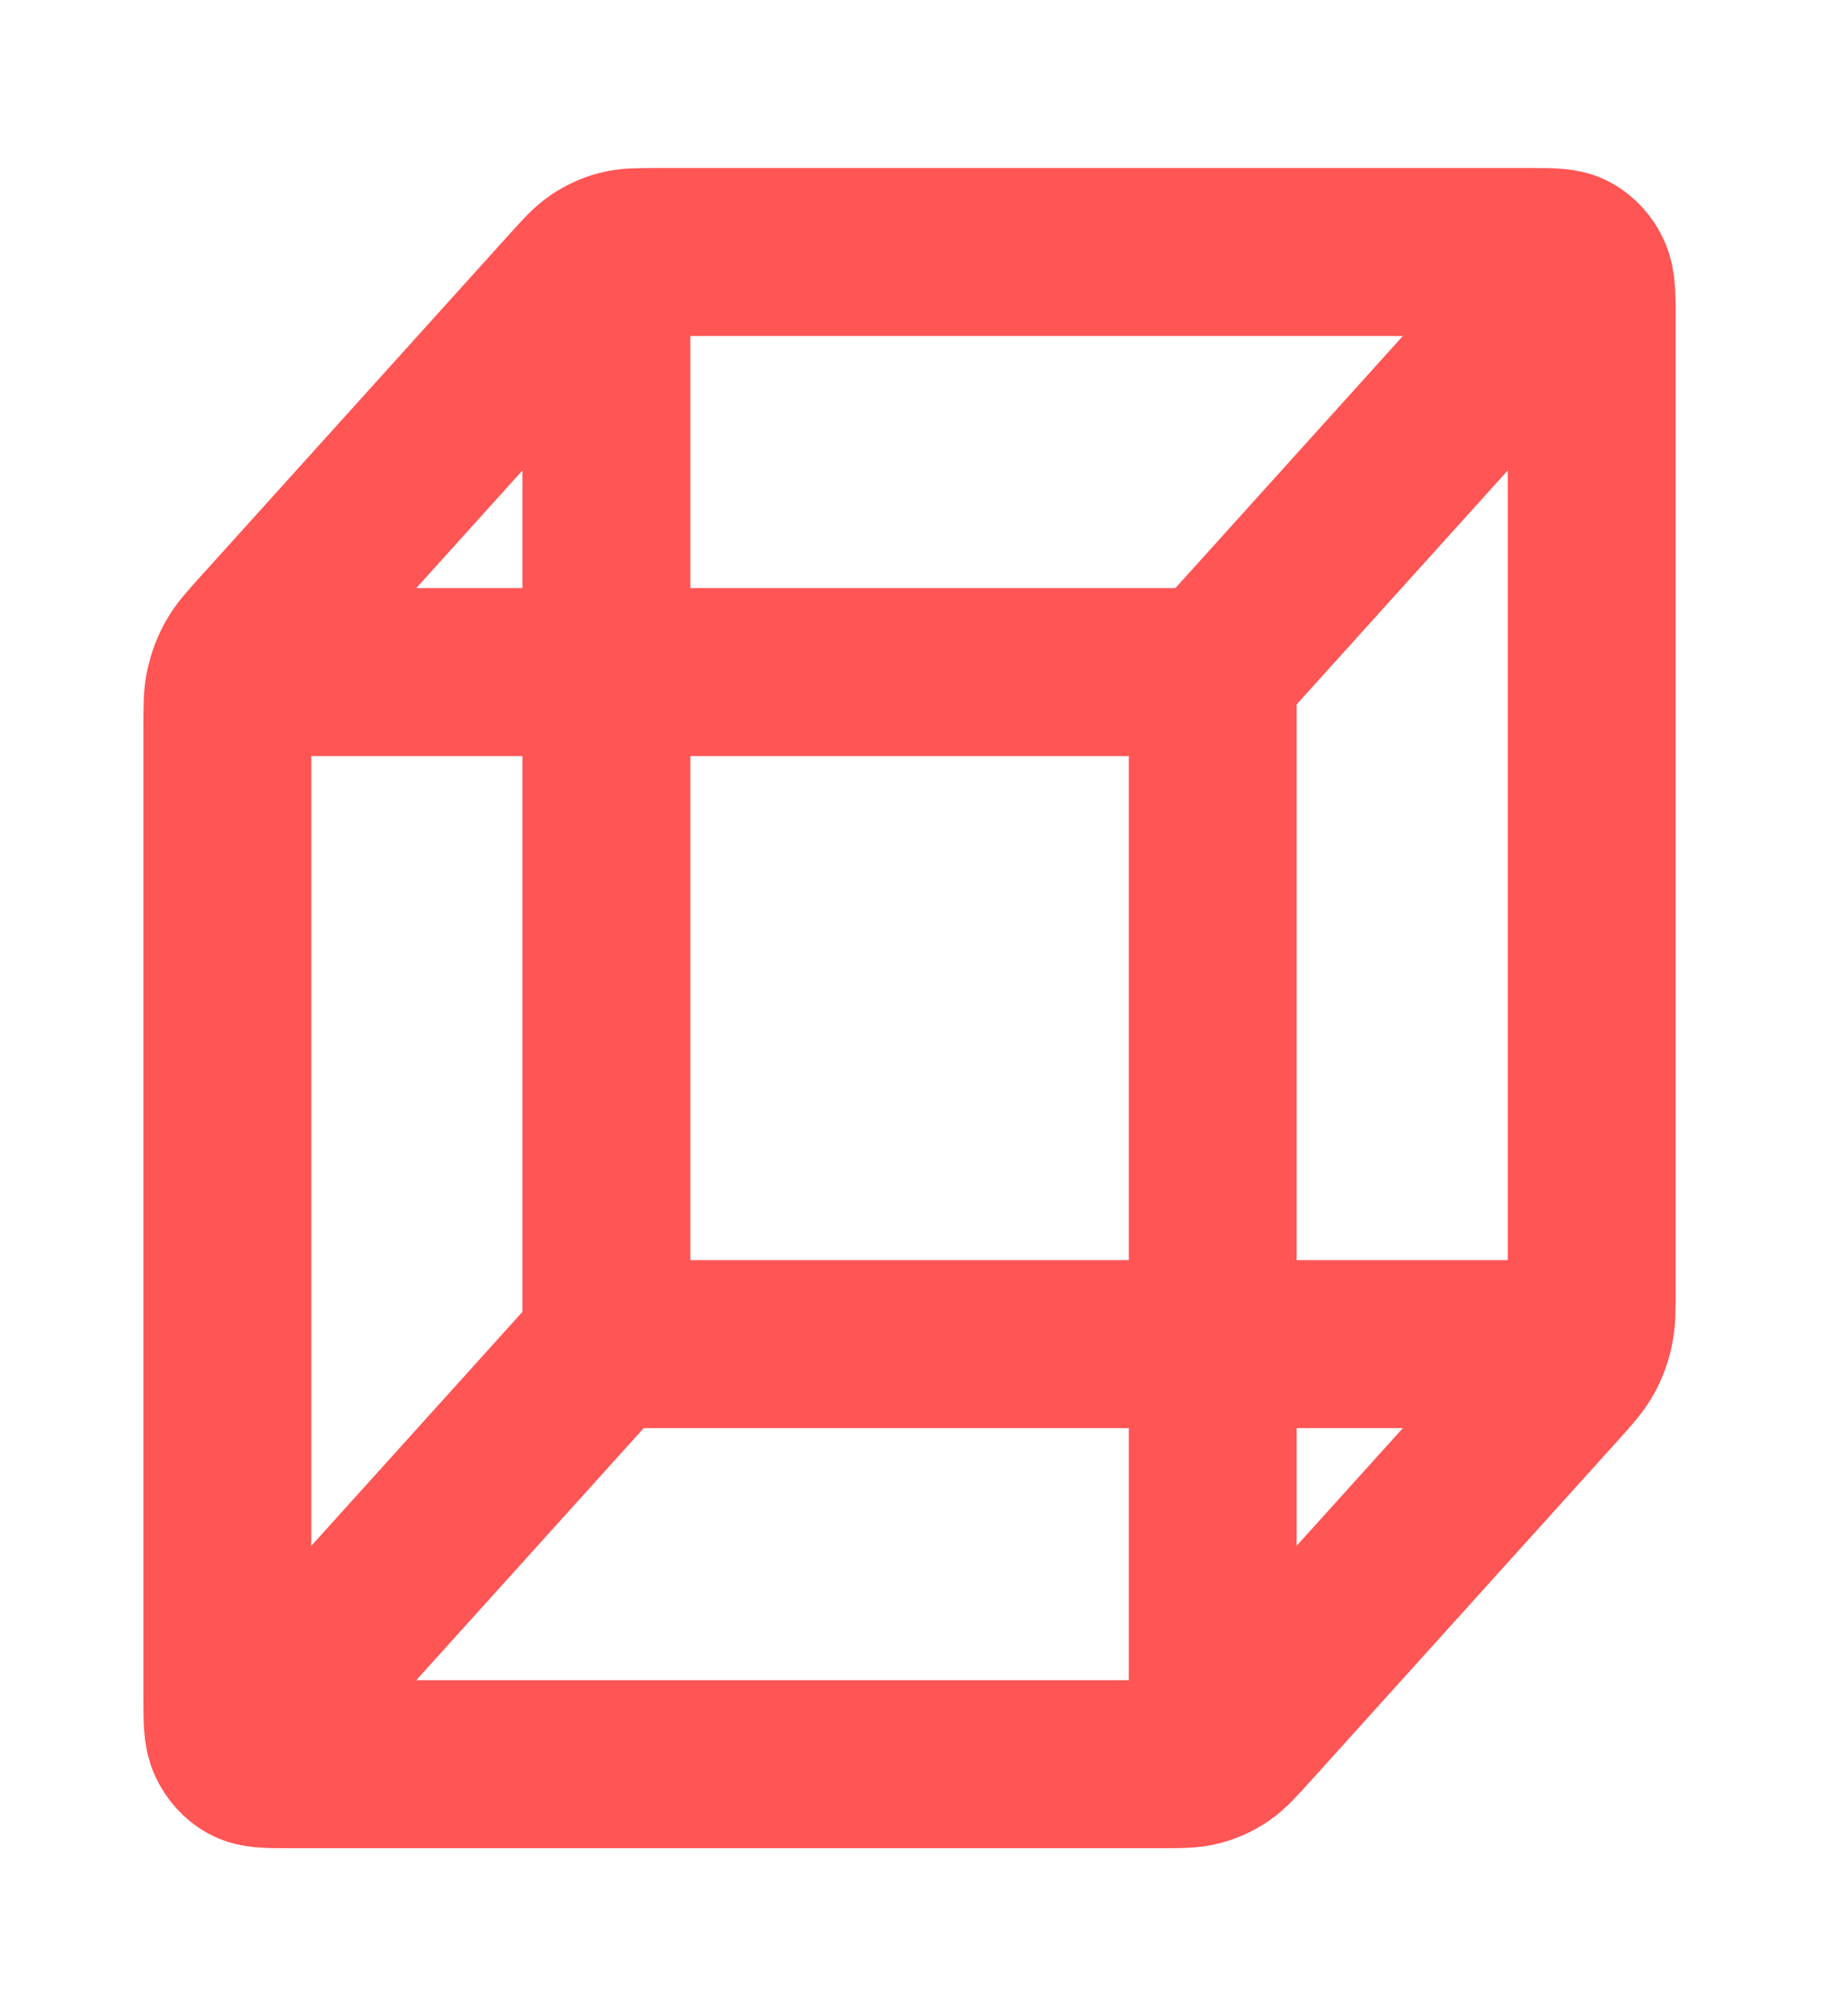
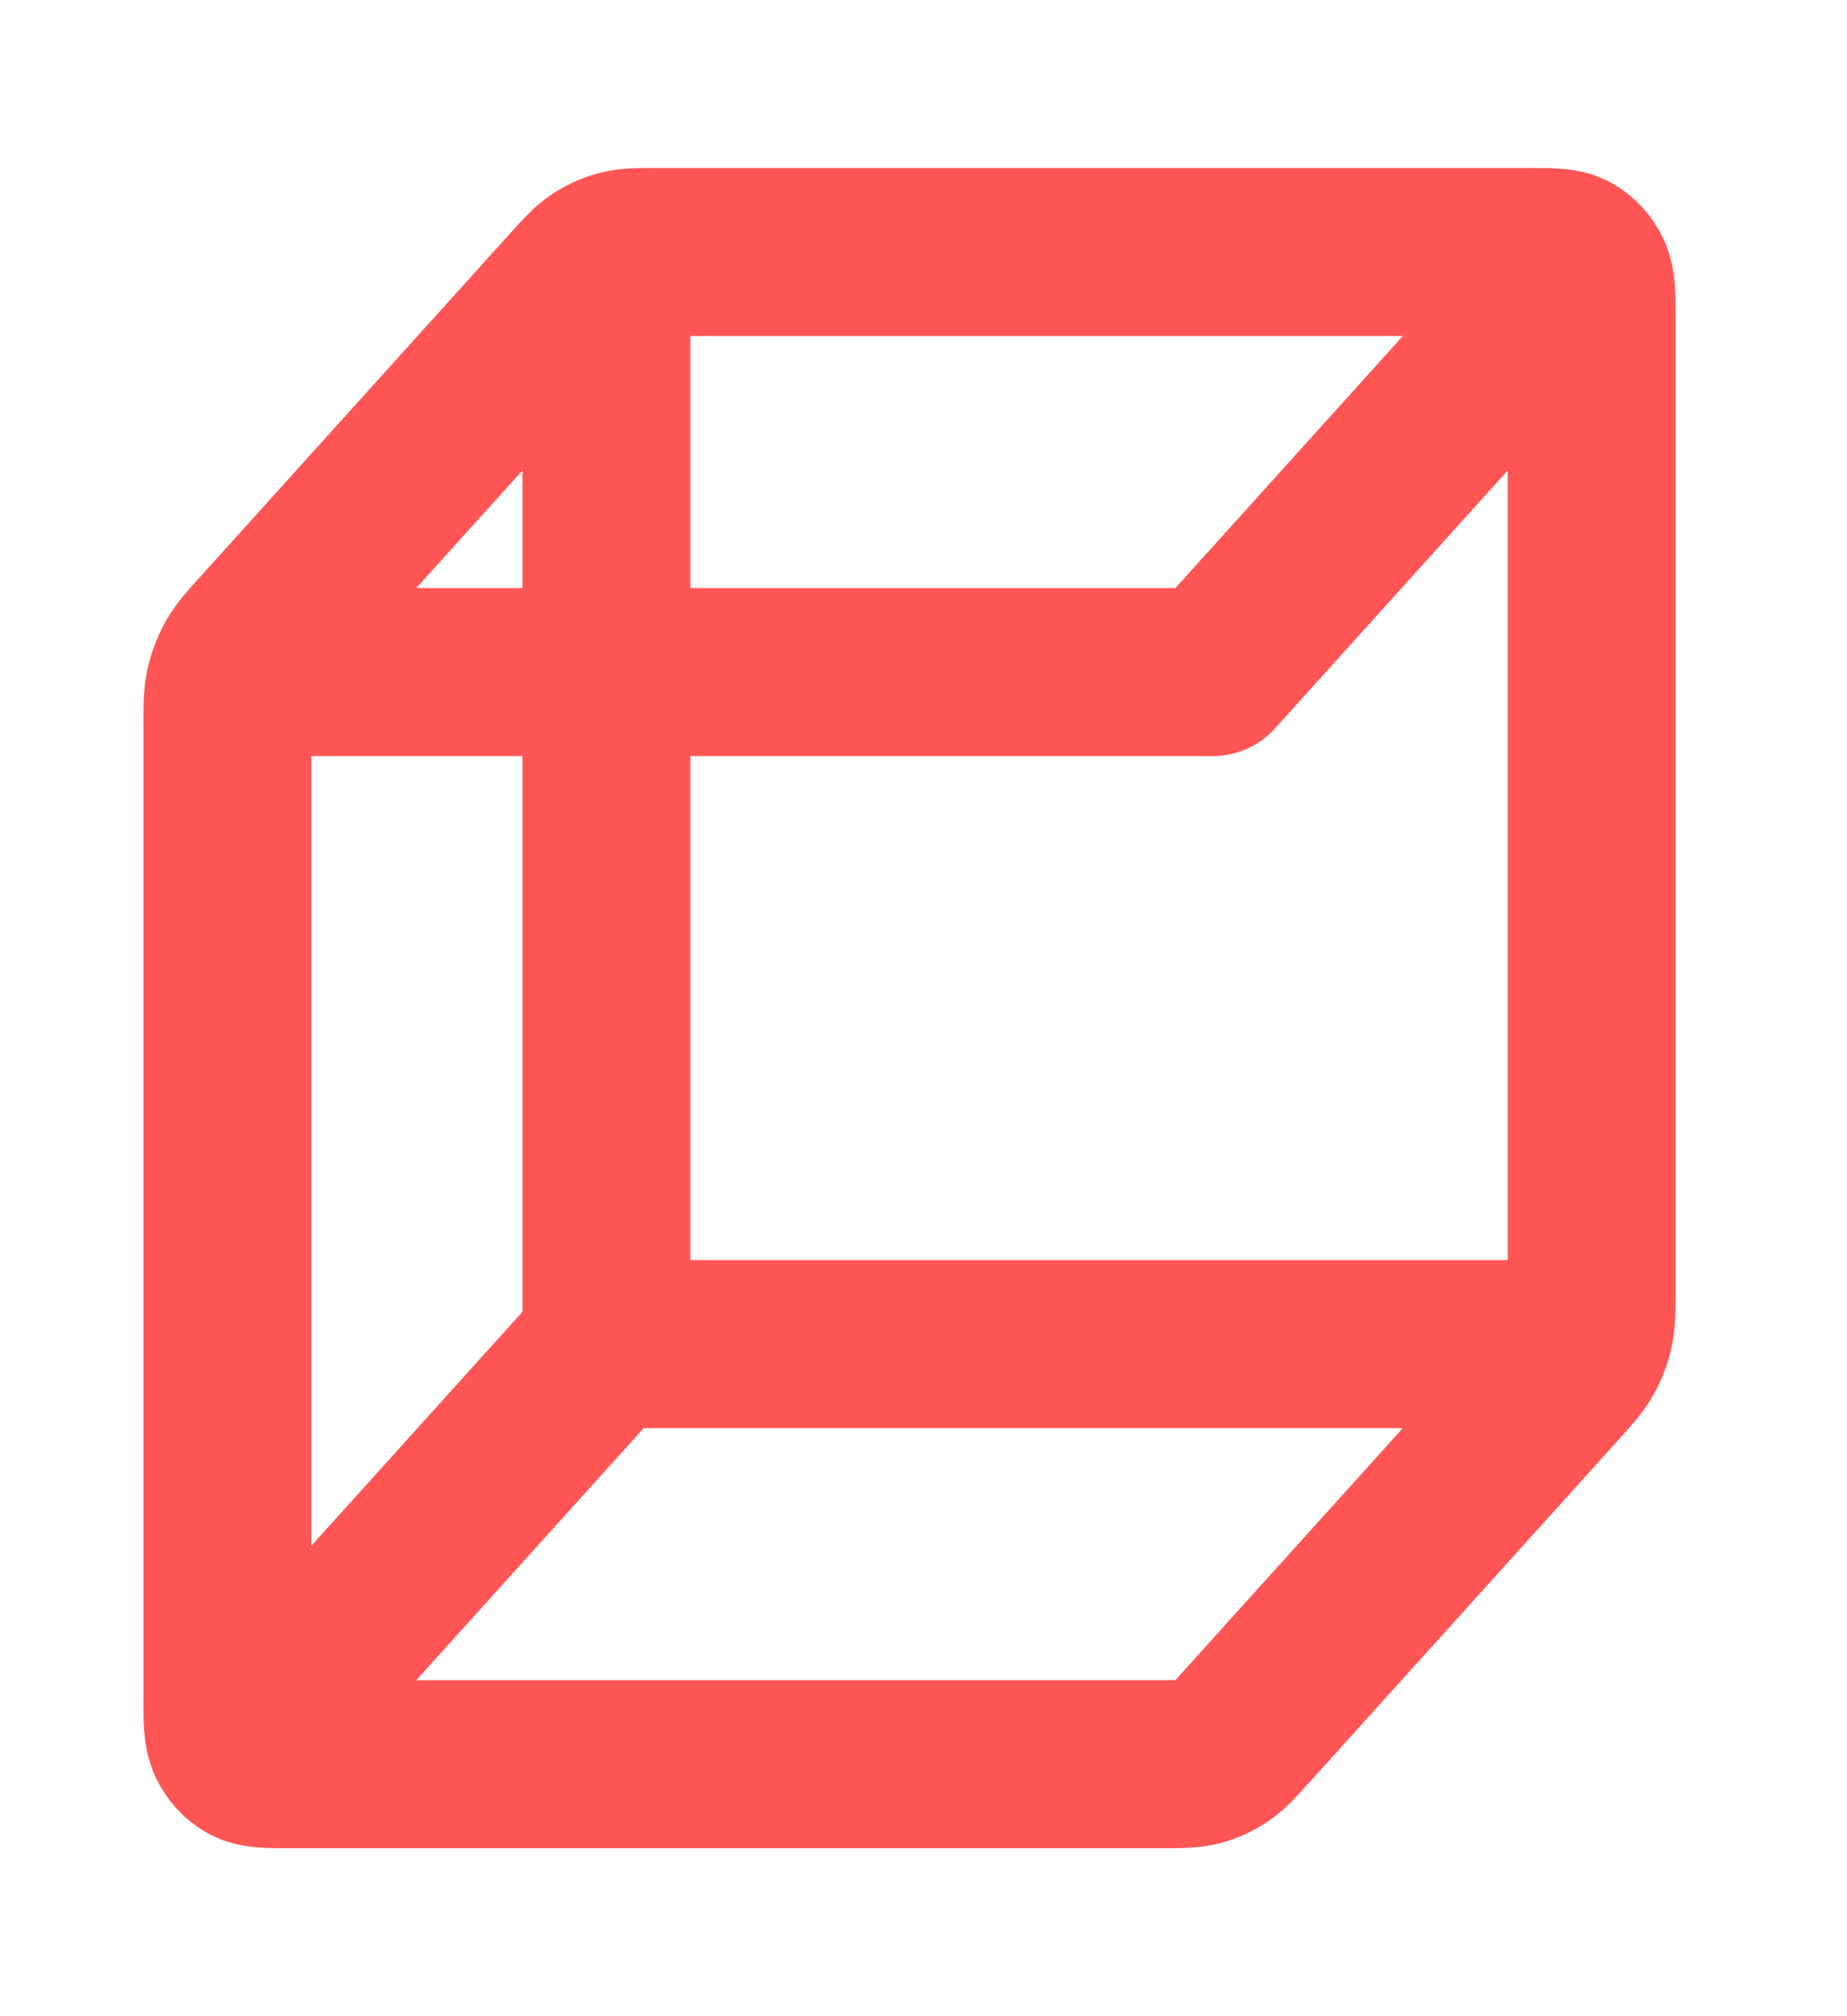
<svg xmlns="http://www.w3.org/2000/svg" width="22" height="24" viewBox="0 0 22 24" fill="none">
  <g id="cube-04">
-     <path id="Icon" d="M18.508 16H7.223M7.223 16V3.5M7.223 16L3.16 20.5M3.16 8H14.445M14.445 8V20.5M14.445 8L18.508 3.5M18.959 15.337V3.8C18.959 3.52 18.959 3.38 18.91 3.273C18.867 3.179 18.798 3.102 18.713 3.054C18.616 3 18.49 3 18.237 3H7.821C7.6 3 7.49 3 7.386 3.028C7.294 3.052 7.206 3.093 7.125 3.147C7.034 3.209 6.956 3.296 6.8 3.469L3.132 7.531C2.975 7.704 2.897 7.791 2.842 7.892C2.792 7.981 2.756 8.079 2.733 8.181C2.708 8.296 2.708 8.418 2.708 8.663V20.2C2.708 20.48 2.708 20.62 2.758 20.727C2.801 20.821 2.87 20.898 2.955 20.945C3.052 21 3.178 21 3.431 21H13.847C14.068 21 14.178 21 14.282 20.972C14.374 20.948 14.462 20.907 14.543 20.853C14.634 20.791 14.712 20.704 14.868 20.531L18.536 16.469C18.692 16.296 18.77 16.209 18.826 16.108C18.876 16.019 18.912 15.921 18.934 15.819C18.959 15.704 18.959 15.582 18.959 15.337Z" stroke="#FF5555" stroke-width="2" stroke-linecap="round" stroke-linejoin="round" />
+     <path id="Icon" d="M18.508 16H7.223M7.223 16V3.5M7.223 16L3.16 20.5M3.16 8H14.445M14.445 8M14.445 8L18.508 3.5M18.959 15.337V3.8C18.959 3.52 18.959 3.38 18.91 3.273C18.867 3.179 18.798 3.102 18.713 3.054C18.616 3 18.49 3 18.237 3H7.821C7.6 3 7.49 3 7.386 3.028C7.294 3.052 7.206 3.093 7.125 3.147C7.034 3.209 6.956 3.296 6.8 3.469L3.132 7.531C2.975 7.704 2.897 7.791 2.842 7.892C2.792 7.981 2.756 8.079 2.733 8.181C2.708 8.296 2.708 8.418 2.708 8.663V20.2C2.708 20.48 2.708 20.62 2.758 20.727C2.801 20.821 2.87 20.898 2.955 20.945C3.052 21 3.178 21 3.431 21H13.847C14.068 21 14.178 21 14.282 20.972C14.374 20.948 14.462 20.907 14.543 20.853C14.634 20.791 14.712 20.704 14.868 20.531L18.536 16.469C18.692 16.296 18.77 16.209 18.826 16.108C18.876 16.019 18.912 15.921 18.934 15.819C18.959 15.704 18.959 15.582 18.959 15.337Z" stroke="#FF5555" stroke-width="2" stroke-linecap="round" stroke-linejoin="round" />
  </g>
</svg>